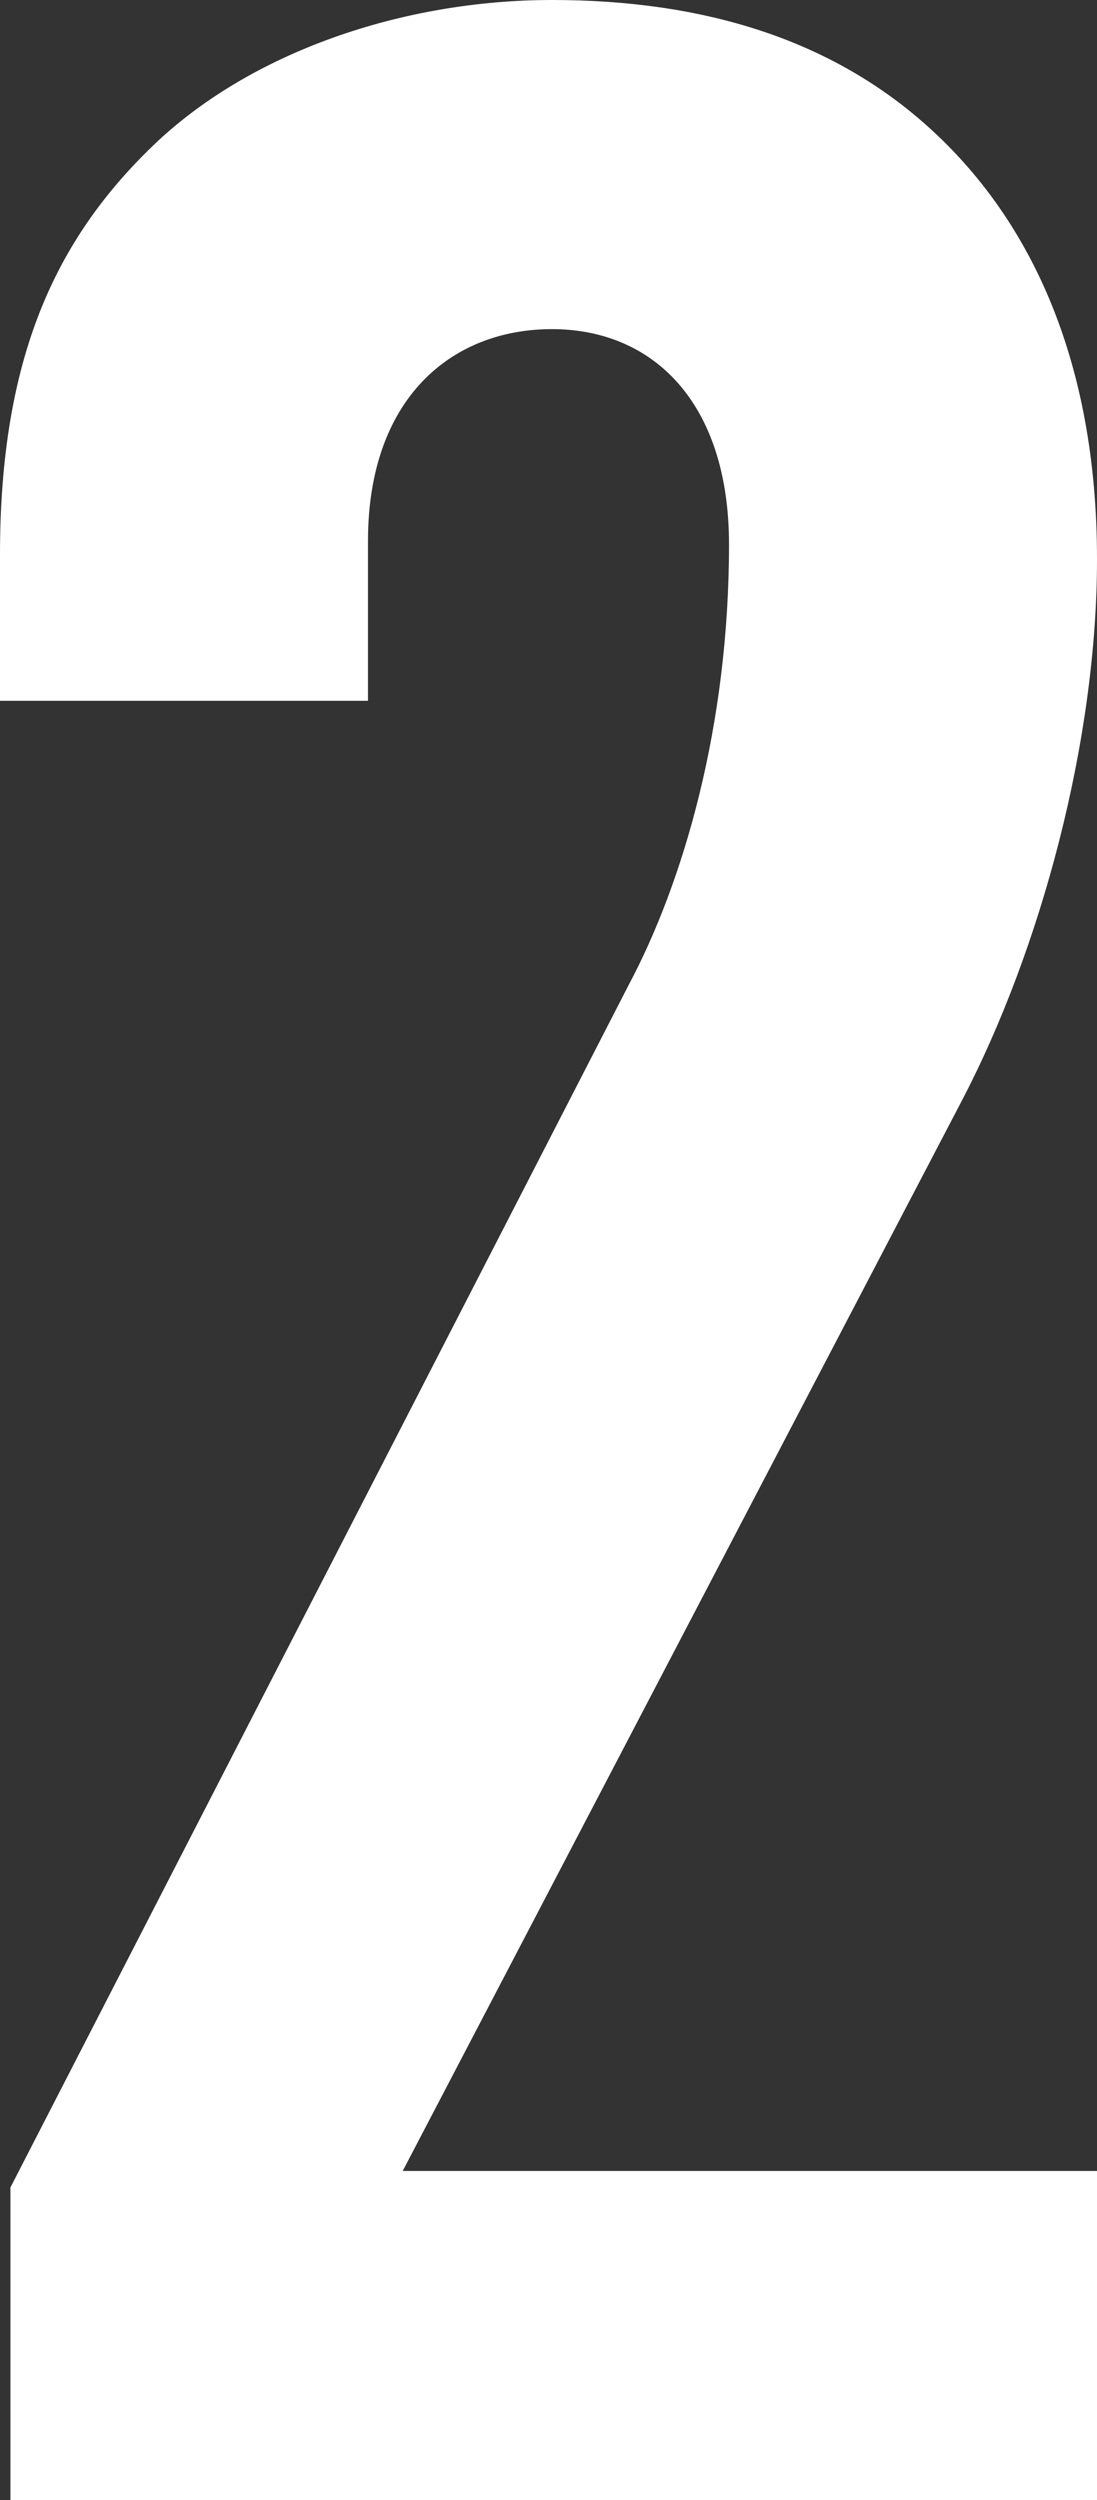
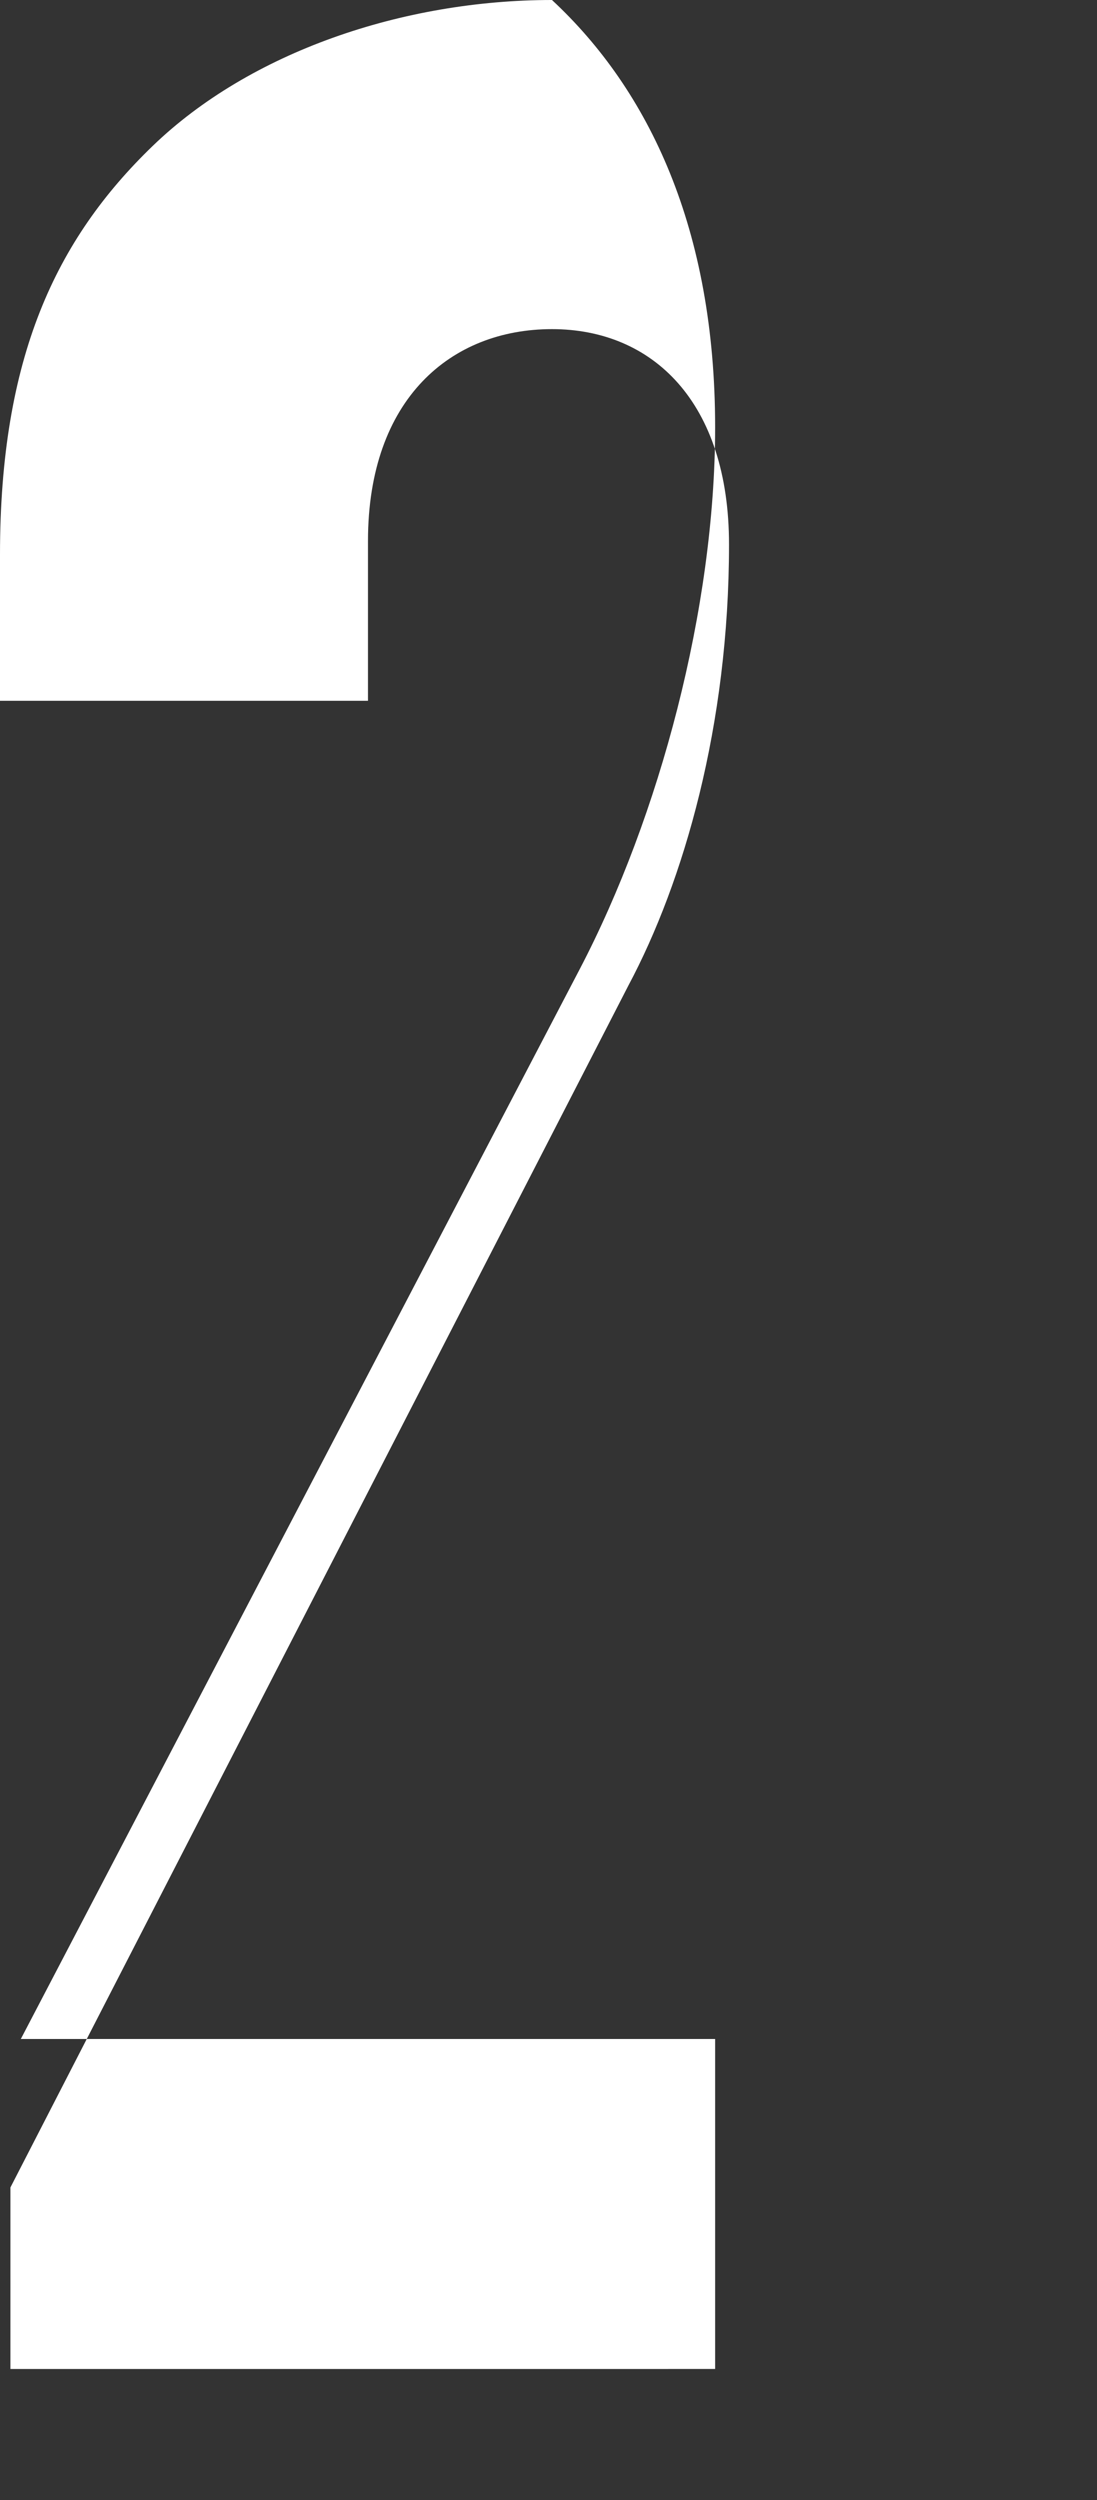
<svg xmlns="http://www.w3.org/2000/svg" id="_レイヤー_2" data-name="レイヤー 2" viewBox="0 0 12.64 28.79">
  <rect x="0" y="0" width="12.64" height="28.79" fill="#333333" stroke="none" />
  <defs>
    <style>
      .cls-1 {
        fill: #fff;
      }
    </style>
  </defs>
  <g id="_レイヤー_5" data-name="レイヤー 5">
-     <path class="cls-1" d="M.12,28.79v-3.6l7.12-13.84c.64-1.2,1.16-3,1.16-5.08,0-1.64-.88-2.48-2.04-2.48s-2.12.8-2.12,2.44v1.84H0v-1.68C0,4.12.64,2.76,1.76,1.68,2.88.6,4.64,0,6.36,0s3.24.44,4.4,1.52c1.12,1.04,1.88,2.64,1.88,4.92,0,2.08-.64,4.48-1.56,6.24l-6.44,12.32h8v3.8H.12Z" />
+     <path class="cls-1" d="M.12,28.79v-3.6l7.12-13.84c.64-1.2,1.16-3,1.16-5.08,0-1.64-.88-2.48-2.04-2.48s-2.12.8-2.12,2.44v1.84H0v-1.68C0,4.12.64,2.76,1.76,1.68,2.88.6,4.64,0,6.36,0c1.12,1.04,1.88,2.64,1.88,4.92,0,2.08-.64,4.48-1.56,6.24l-6.44,12.32h8v3.8H.12Z" />
  </g>
</svg>